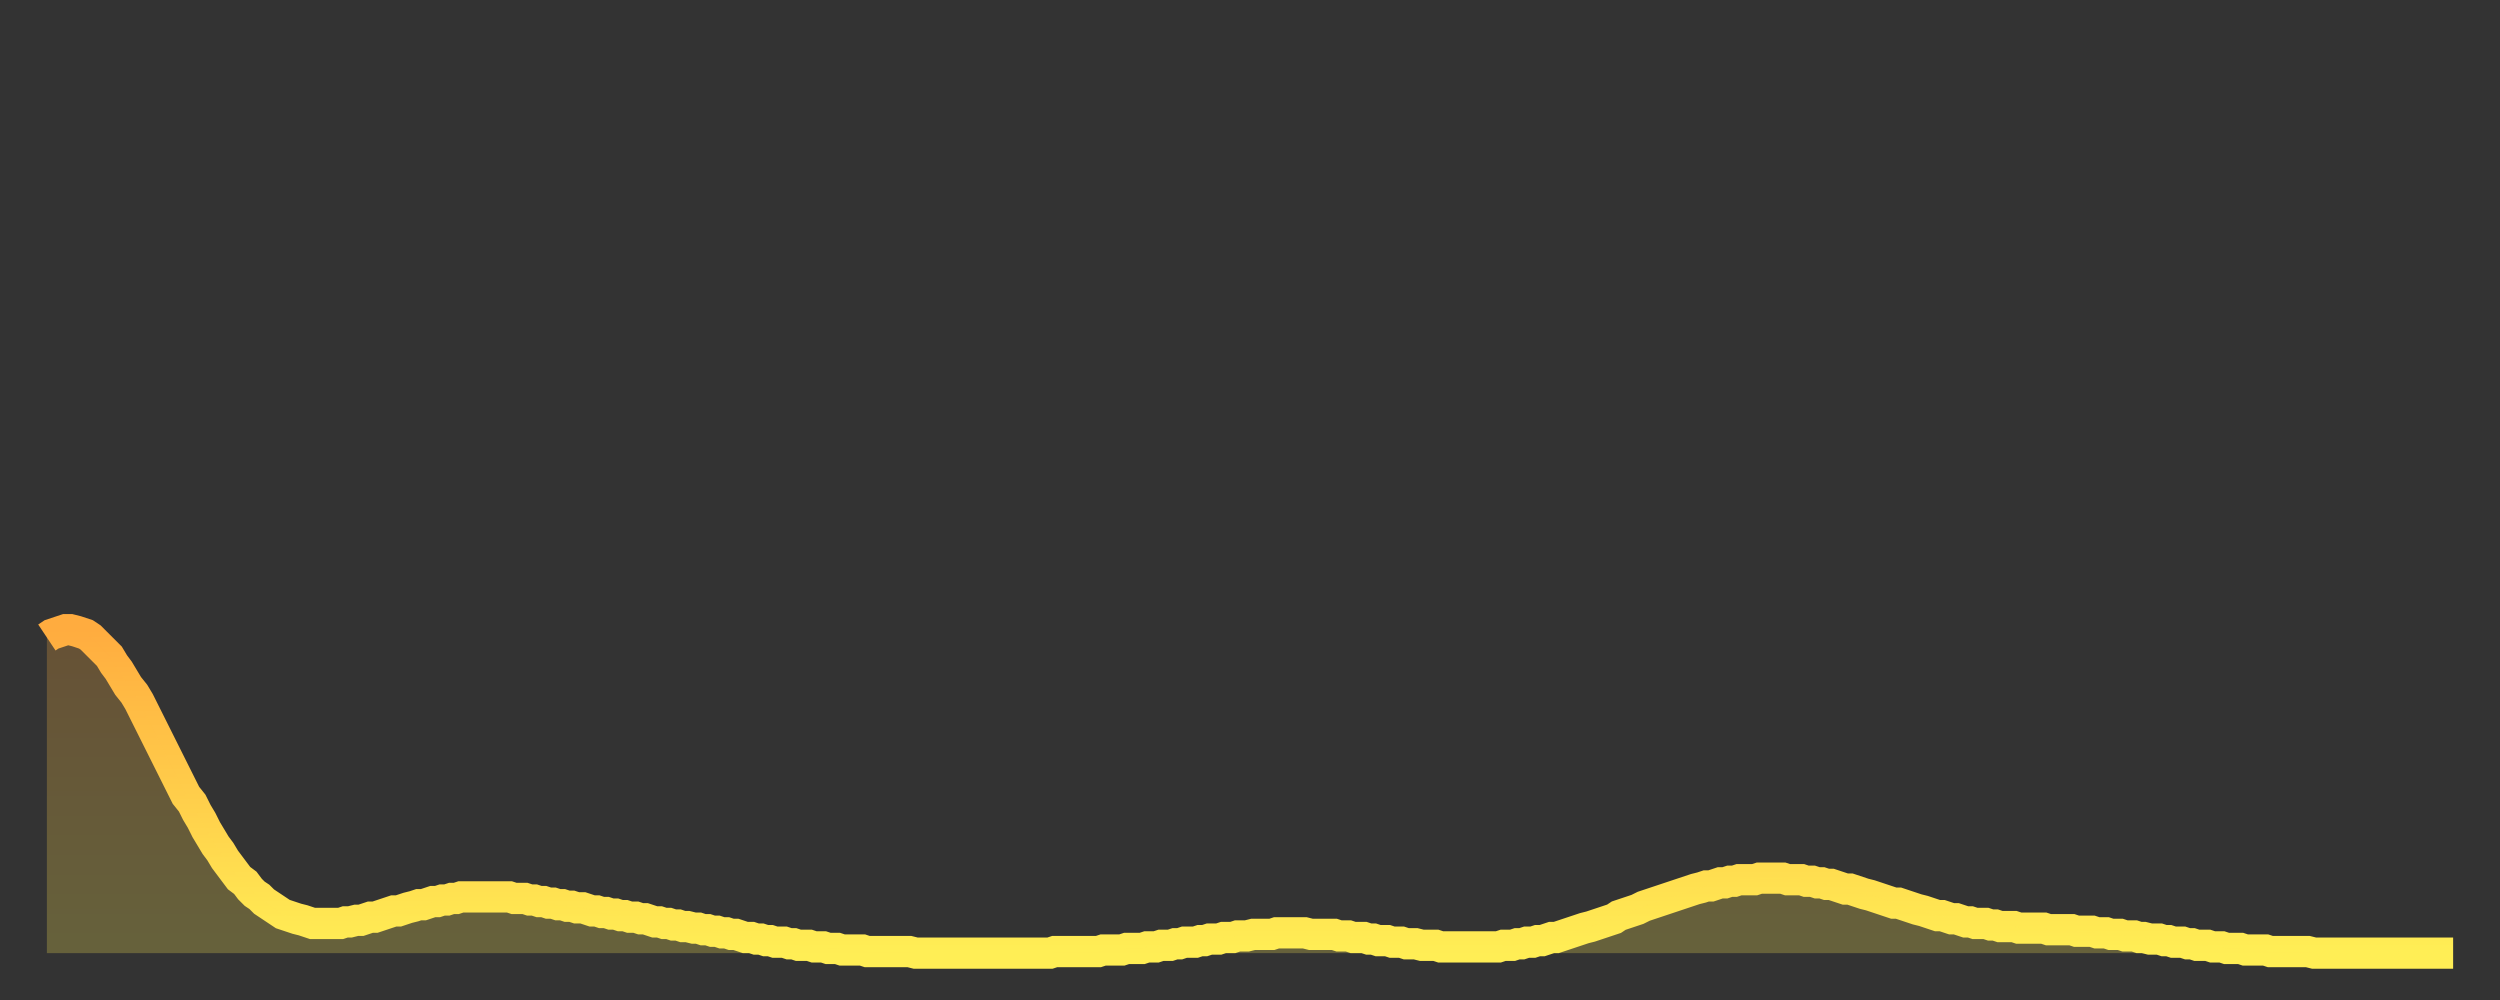
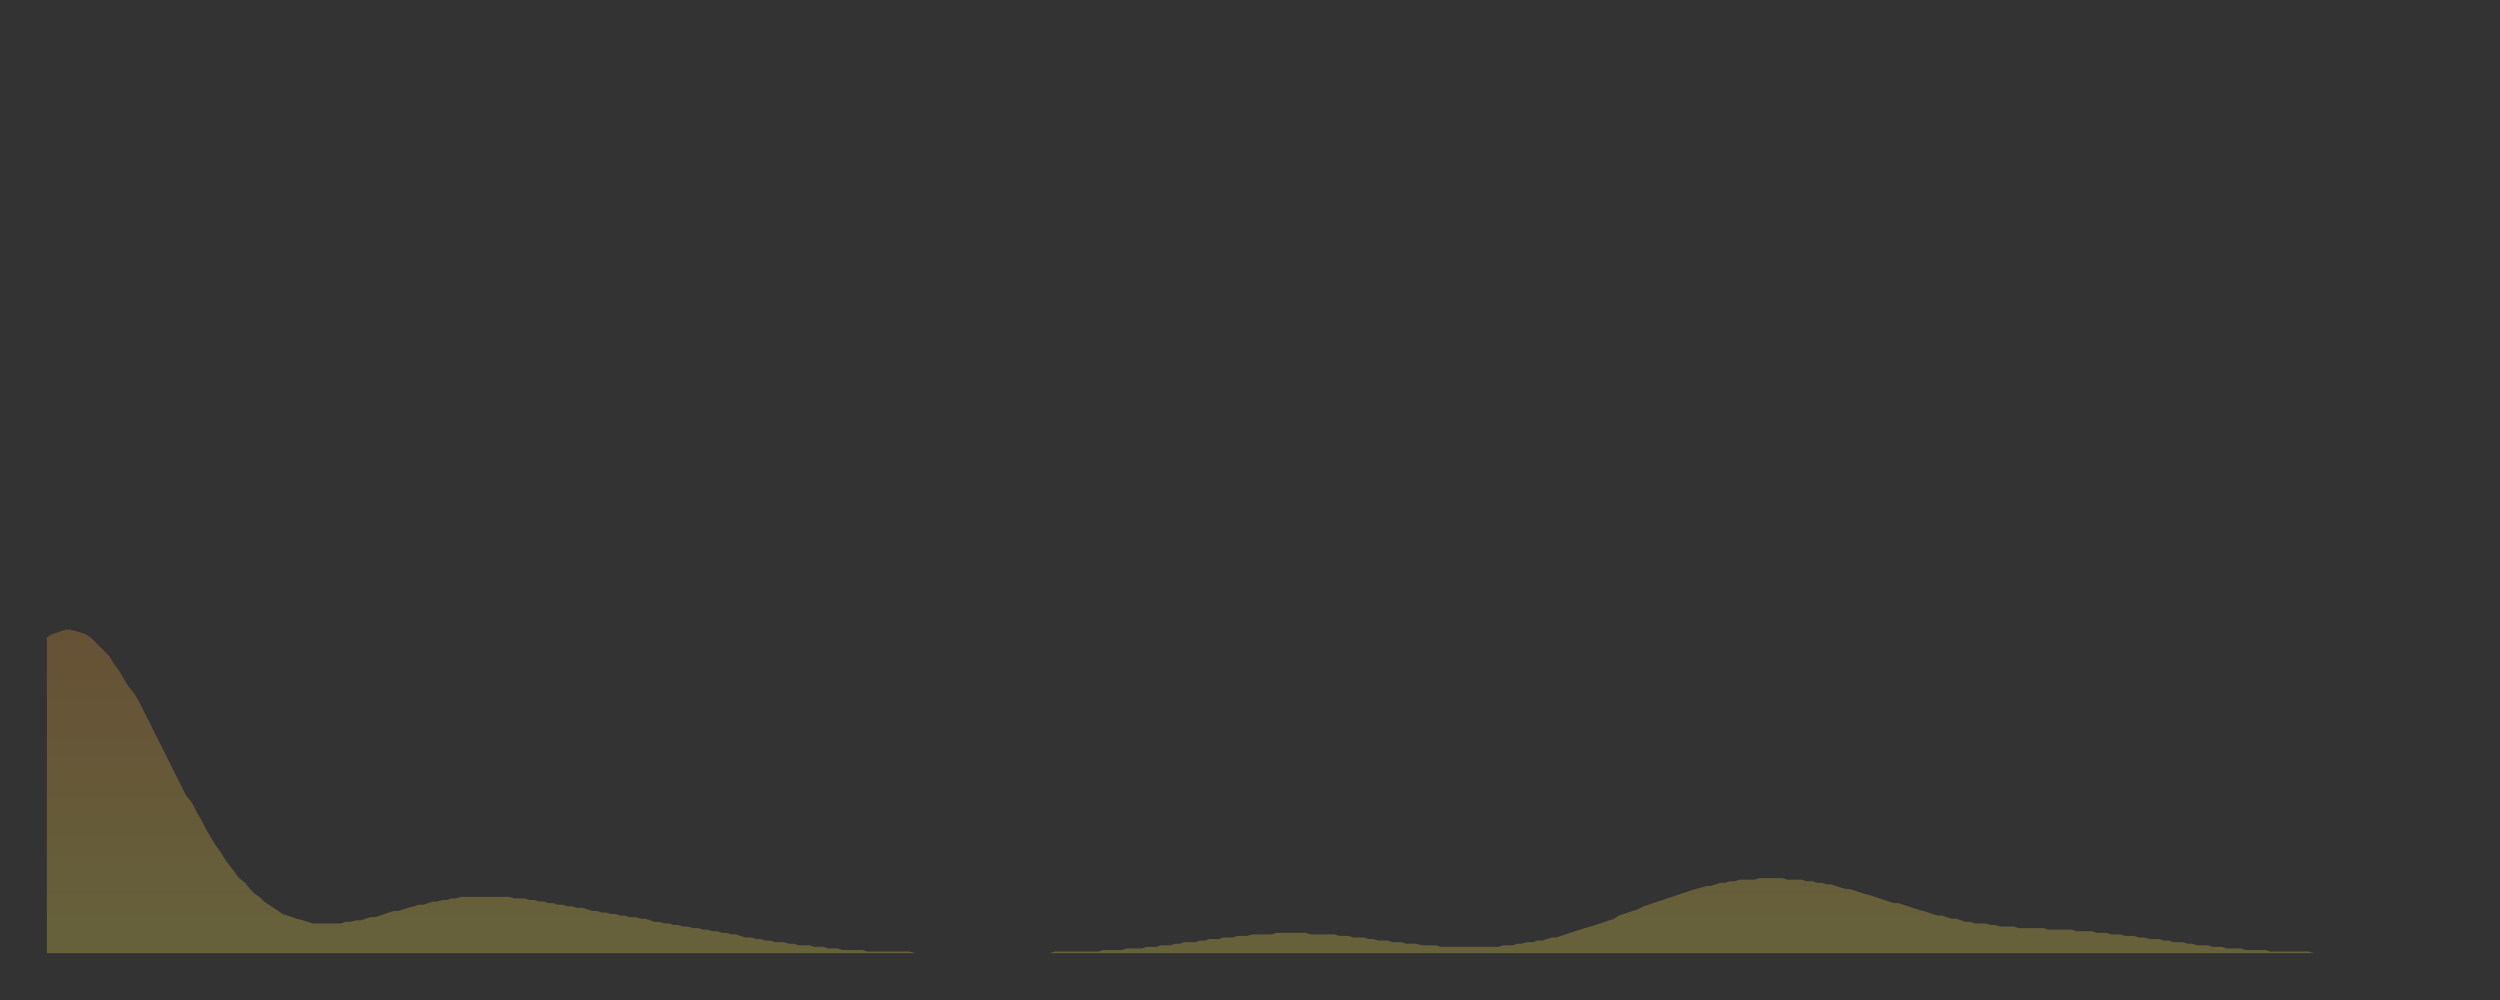
<svg xmlns="http://www.w3.org/2000/svg" baseProfile="full" height="64" version="1.1" width="160">
  <rect width="100%" height="100%" fill="#333333" stroke="none" />
  <defs>
    <linearGradient id="id2215476" x1="0" x2="0" y1="0" y2="1">
      <stop offset="0%" stop-color="#ffac3f" />
      <stop offset="50%" stop-color="#ffcd4a" />
      <stop offset="100%" stop-color="#ffee55" />
    </linearGradient>
  </defs>
  <g transform="translate(3,3)">
    <g>
-       <path d="M 0.0 37.8 0.3 37.6 0.6 37.5 0.9 37.4 1.2 37.3 1.5 37.3 1.9 37.4 2.2 37.5 2.5 37.6 2.8 37.8 3.1 38.1 3.4 38.4 3.7 38.7 4.0 39.0 4.3 39.5 4.6 39.9 4.9 40.4 5.2 40.9 5.6 41.4 5.9 41.9 6.2 42.5 6.5 43.1 6.8 43.7 7.1 44.3 7.4 44.9 7.7 45.5 8.0 46.1 8.3 46.7 8.6 47.3 8.9 47.9 9.3 48.4 9.6 49.0 9.9 49.5 10.2 50.1 10.5 50.6 10.8 51.1 11.1 51.5 11.4 52.0 11.7 52.4 12.0 52.8 12.3 53.2 12.7 53.5 13.0 53.9 13.3 54.2 13.6 54.4 13.9 54.7 14.2 54.9 14.5 55.1 14.8 55.3 15.1 55.5 15.4 55.6 15.7 55.7 16.0 55.8 16.4 55.9 16.7 56.0 17.0 56.1 17.3 56.1 17.6 56.1 17.9 56.1 18.2 56.1 18.5 56.1 18.8 56.1 19.1 56.0 19.4 56.0 19.8 55.9 20.1 55.9 20.4 55.8 20.7 55.7 21.0 55.7 21.3 55.6 21.6 55.5 21.9 55.4 22.2 55.3 22.5 55.3 22.8 55.2 23.1 55.1 23.5 55.0 23.8 54.9 24.1 54.9 24.4 54.8 24.7 54.7 25.0 54.7 25.3 54.6 25.6 54.6 25.9 54.5 26.2 54.5 26.5 54.4 26.8 54.4 27.2 54.4 27.5 54.4 27.8 54.4 28.1 54.4 28.4 54.4 28.7 54.4 29.0 54.4 29.3 54.4 29.6 54.4 29.9 54.5 30.2 54.5 30.6 54.5 30.9 54.6 31.2 54.6 31.5 54.7 31.8 54.7 32.1 54.8 32.4 54.8 32.7 54.9 33.0 54.9 33.3 55.0 33.6 55.0 33.9 55.1 34.3 55.1 34.6 55.2 34.9 55.3 35.2 55.3 35.5 55.4 35.8 55.4 36.1 55.5 36.4 55.5 36.7 55.6 37.0 55.6 37.3 55.7 37.7 55.7 38.0 55.8 38.3 55.8 38.6 55.9 38.9 56.0 39.2 56.0 39.5 56.1 39.8 56.1 40.1 56.2 40.4 56.2 40.7 56.3 41.0 56.3 41.4 56.4 41.7 56.4 42.0 56.5 42.3 56.5 42.6 56.6 42.9 56.6 43.2 56.7 43.5 56.7 43.8 56.8 44.1 56.8 44.4 56.9 44.7 57.0 45.1 57.0 45.4 57.1 45.7 57.1 46.0 57.2 46.3 57.2 46.6 57.3 46.9 57.3 47.2 57.3 47.5 57.4 47.8 57.4 48.1 57.5 48.5 57.5 48.8 57.5 49.1 57.6 49.4 57.6 49.7 57.6 50.0 57.7 50.3 57.7 50.6 57.7 50.9 57.8 51.2 57.8 51.5 57.8 51.8 57.8 52.2 57.8 52.5 57.9 52.8 57.9 53.1 57.9 53.4 57.9 53.7 57.9 54.0 57.9 54.3 57.9 54.6 57.9 54.9 57.9 55.2 57.9 55.6 58.0 55.9 58.0 56.2 58.0 56.5 58.0 56.8 58.0 57.1 58.0 57.4 58.0 57.7 58.0 58.0 58.0 58.3 58.0 58.6 58.0 58.9 58.0 59.3 58.0 59.6 58.0 59.9 58.0 60.2 58.0 60.5 58.0 60.8 58.0 61.1 58.0 61.4 58.0 61.7 58.0 62.0 58.0 62.3 58.0 62.6 58.0 63.0 58.0 63.3 58.0 63.6 58.0 63.9 58.0 64.2 58.0 64.5 57.9 64.8 57.9 65.1 57.9 65.4 57.9 65.7 57.9 66.0 57.9 66.4 57.9 66.7 57.9 67.0 57.9 67.3 57.9 67.6 57.8 67.9 57.8 68.2 57.8 68.5 57.8 68.8 57.8 69.1 57.7 69.4 57.7 69.7 57.7 70.1 57.7 70.4 57.6 70.7 57.6 71.0 57.6 71.3 57.5 71.6 57.5 71.9 57.5 72.2 57.4 72.5 57.4 72.8 57.3 73.1 57.3 73.5 57.3 73.8 57.2 74.1 57.2 74.4 57.1 74.7 57.1 75.0 57.1 75.3 57.0 75.6 57.0 75.9 57.0 76.2 56.9 76.5 56.9 76.8 56.9 77.2 56.8 77.5 56.8 77.8 56.8 78.1 56.8 78.4 56.8 78.7 56.7 79.0 56.7 79.3 56.7 79.6 56.7 79.9 56.7 80.2 56.7 80.5 56.7 80.9 56.8 81.2 56.8 81.5 56.8 81.8 56.8 82.1 56.8 82.4 56.8 82.7 56.9 83.0 56.9 83.3 56.9 83.6 57.0 83.9 57.0 84.3 57.0 84.6 57.1 84.9 57.1 85.2 57.2 85.5 57.2 85.8 57.2 86.1 57.3 86.4 57.3 86.7 57.3 87.0 57.4 87.3 57.4 87.6 57.4 88.0 57.5 88.3 57.5 88.6 57.5 88.9 57.5 89.2 57.6 89.5 57.6 89.8 57.6 90.1 57.6 90.4 57.6 90.7 57.6 91.0 57.6 91.4 57.6 91.7 57.6 92.0 57.6 92.3 57.6 92.6 57.6 92.9 57.6 93.2 57.5 93.5 57.5 93.8 57.5 94.1 57.4 94.4 57.4 94.7 57.3 95.1 57.3 95.4 57.2 95.7 57.2 96.0 57.1 96.3 57.0 96.6 57.0 96.9 56.9 97.2 56.8 97.5 56.7 97.8 56.6 98.1 56.5 98.4 56.4 98.8 56.3 99.1 56.2 99.4 56.1 99.7 56.0 100.0 55.9 100.3 55.8 100.6 55.6 100.9 55.5 101.2 55.4 101.5 55.3 101.8 55.2 102.2 55.0 102.5 54.9 102.8 54.8 103.1 54.7 103.4 54.6 103.7 54.5 104.0 54.4 104.3 54.3 104.6 54.2 104.9 54.1 105.2 54.0 105.5 53.9 105.9 53.8 106.2 53.7 106.5 53.7 106.8 53.6 107.1 53.5 107.4 53.5 107.7 53.4 108.0 53.4 108.3 53.3 108.6 53.3 108.9 53.3 109.3 53.3 109.6 53.2 109.9 53.2 110.2 53.2 110.5 53.2 110.8 53.2 111.1 53.2 111.4 53.3 111.7 53.3 112.0 53.3 112.3 53.3 112.6 53.4 113.0 53.4 113.3 53.5 113.6 53.5 113.9 53.6 114.2 53.6 114.5 53.7 114.8 53.8 115.1 53.9 115.4 53.9 115.7 54.0 116.0 54.1 116.3 54.2 116.7 54.3 117.0 54.4 117.3 54.5 117.6 54.6 117.9 54.7 118.2 54.8 118.5 54.8 118.8 54.9 119.1 55.0 119.4 55.1 119.7 55.2 120.1 55.3 120.4 55.4 120.7 55.5 121.0 55.6 121.3 55.6 121.6 55.7 121.9 55.8 122.2 55.8 122.5 55.9 122.8 56.0 123.1 56.0 123.4 56.1 123.8 56.1 124.1 56.1 124.4 56.2 124.7 56.2 125.0 56.3 125.3 56.3 125.6 56.3 125.9 56.3 126.2 56.4 126.5 56.4 126.8 56.4 127.2 56.4 127.5 56.4 127.8 56.4 128.1 56.5 128.4 56.5 128.7 56.5 129.0 56.5 129.3 56.5 129.6 56.5 129.9 56.6 130.2 56.6 130.5 56.6 130.9 56.6 131.2 56.7 131.5 56.7 131.8 56.7 132.1 56.8 132.4 56.8 132.7 56.8 133.0 56.9 133.3 56.9 133.6 56.9 133.9 57.0 134.2 57.0 134.6 57.1 134.9 57.1 135.2 57.1 135.5 57.2 135.8 57.2 136.1 57.3 136.4 57.3 136.7 57.3 137.0 57.4 137.3 57.4 137.6 57.5 138.0 57.5 138.3 57.5 138.6 57.6 138.9 57.6 139.2 57.6 139.5 57.7 139.8 57.7 140.1 57.7 140.4 57.7 140.7 57.8 141.0 57.8 141.3 57.8 141.7 57.8 142.0 57.8 142.3 57.9 142.6 57.9 142.9 57.9 143.2 57.9 143.5 57.9 143.8 57.9 144.1 57.9 144.4 57.9 144.7 57.9 145.1 58.0 145.4 58.0 145.7 58.0 146.0 58.0 146.3 58.0 146.6 58.0 146.9 58.0 147.2 58.0 147.5 58.0 147.8 58.0 148.1 58.0 148.4 58.0 148.8 58.0 149.1 58.0 149.4 58.0 149.7 58.0 150.0 58.0 150.3 58.0 150.6 58.0 150.9 58.0 151.2 58.0 151.5 58.0 151.8 58.0 152.1 58.0 152.5 58.0 152.8 58.0 153.1 58.0 153.4 58.0 153.7 58.0 154.0 58.0" fill="none" id="graph-curve" opacity="1" stroke="url(#id2215476)" stroke-width="2" />
      <path d="M 0 58 L 0.0 37.8 0.3 37.6 0.6 37.5 0.9 37.4 1.2 37.3 1.5 37.3 1.9 37.4 2.2 37.5 2.5 37.6 2.8 37.8 3.1 38.1 3.4 38.4 3.7 38.7 4.0 39.0 4.3 39.5 4.6 39.9 4.9 40.4 5.2 40.9 5.6 41.4 5.9 41.9 6.2 42.5 6.5 43.1 6.8 43.7 7.1 44.3 7.4 44.9 7.7 45.5 8.0 46.1 8.3 46.7 8.6 47.3 8.9 47.9 9.3 48.4 9.6 49.0 9.9 49.5 10.2 50.1 10.5 50.6 10.8 51.1 11.1 51.5 11.4 52.0 11.7 52.4 12.0 52.8 12.3 53.2 12.7 53.5 13.0 53.9 13.3 54.2 13.6 54.4 13.9 54.7 14.2 54.9 14.5 55.1 14.8 55.3 15.1 55.5 15.4 55.6 15.7 55.7 16.0 55.8 16.4 55.9 16.7 56.0 17.0 56.1 17.3 56.1 17.6 56.1 17.9 56.1 18.2 56.1 18.5 56.1 18.8 56.1 19.1 56.0 19.4 56.0 19.8 55.9 20.1 55.9 20.4 55.8 20.7 55.7 21.0 55.7 21.3 55.6 21.6 55.5 21.9 55.4 22.2 55.3 22.5 55.3 22.8 55.2 23.1 55.1 23.5 55.0 23.8 54.9 24.1 54.9 24.4 54.8 24.7 54.7 25.0 54.7 25.3 54.6 25.6 54.6 25.9 54.5 26.2 54.5 26.5 54.4 26.8 54.4 27.2 54.4 27.5 54.4 27.8 54.4 28.1 54.4 28.4 54.4 28.7 54.4 29.0 54.4 29.3 54.4 29.6 54.4 29.9 54.5 30.2 54.5 30.6 54.5 30.9 54.6 31.2 54.6 31.5 54.7 31.8 54.7 32.1 54.8 32.4 54.8 32.7 54.9 33.0 54.9 33.3 55.0 33.6 55.0 33.9 55.1 34.3 55.1 34.6 55.2 34.9 55.3 35.2 55.3 35.5 55.4 35.8 55.4 36.1 55.5 36.4 55.5 36.7 55.6 37.0 55.6 37.3 55.7 37.7 55.7 38.0 55.8 38.3 55.8 38.6 55.9 38.9 56.0 39.2 56.0 39.5 56.1 39.8 56.1 40.1 56.2 40.4 56.2 40.7 56.3 41.0 56.3 41.4 56.4 41.7 56.4 42.0 56.5 42.3 56.5 42.6 56.6 42.9 56.6 43.2 56.7 43.5 56.7 43.8 56.8 44.1 56.8 44.4 56.9 44.7 57.0 45.1 57.0 45.4 57.1 45.7 57.1 46.0 57.2 46.3 57.2 46.6 57.3 46.9 57.3 47.2 57.3 47.5 57.4 47.8 57.4 48.1 57.5 48.5 57.5 48.8 57.5 49.1 57.6 49.4 57.6 49.7 57.6 50.0 57.7 50.3 57.7 50.6 57.7 50.9 57.8 51.2 57.8 51.5 57.8 51.8 57.8 52.2 57.8 52.5 57.9 52.8 57.9 53.1 57.9 53.4 57.9 53.7 57.9 54.0 57.9 54.3 57.9 54.6 57.9 54.9 57.9 55.2 57.9 55.6 58.0 55.9 58.0 56.2 58.0 56.5 58.0 56.8 58.0 57.1 58.0 57.4 58.0 57.7 58.0 58.0 58.0 58.3 58.0 58.6 58.0 58.9 58.0 59.3 58.0 59.6 58.0 59.9 58.0 60.2 58.0 60.5 58.0 60.8 58.0 61.1 58.0 61.4 58.0 61.7 58.0 62.0 58.0 62.3 58.0 62.6 58.0 63.0 58.0 63.3 58.0 63.6 58.0 63.9 58.0 64.2 58.0 64.5 57.9 64.8 57.9 65.1 57.9 65.4 57.9 65.7 57.9 66.0 57.9 66.4 57.9 66.7 57.9 67.0 57.9 67.3 57.9 67.6 57.8 67.9 57.8 68.2 57.8 68.5 57.8 68.8 57.8 69.1 57.7 69.4 57.7 69.7 57.7 70.1 57.7 70.4 57.6 70.7 57.6 71.0 57.6 71.3 57.5 71.6 57.5 71.9 57.5 72.2 57.4 72.5 57.4 72.8 57.3 73.1 57.3 73.5 57.3 73.8 57.2 74.1 57.2 74.4 57.1 74.7 57.1 75.0 57.1 75.3 57.0 75.6 57.0 75.9 57.0 76.2 56.9 76.5 56.9 76.8 56.9 77.2 56.8 77.5 56.8 77.8 56.8 78.1 56.8 78.4 56.8 78.7 56.7 79.0 56.7 79.3 56.7 79.6 56.7 79.9 56.7 80.2 56.7 80.5 56.7 80.9 56.8 81.2 56.8 81.5 56.8 81.8 56.8 82.1 56.8 82.4 56.8 82.7 56.9 83.0 56.9 83.3 56.9 83.6 57.0 83.9 57.0 84.3 57.0 84.6 57.1 84.9 57.1 85.2 57.2 85.5 57.2 85.8 57.2 86.1 57.3 86.4 57.3 86.7 57.3 87.0 57.4 87.3 57.4 87.6 57.4 88.0 57.5 88.3 57.5 88.6 57.5 88.9 57.5 89.2 57.6 89.5 57.6 89.8 57.6 90.1 57.6 90.4 57.6 90.7 57.6 91.0 57.6 91.4 57.6 91.7 57.6 92.0 57.6 92.3 57.6 92.6 57.6 92.9 57.6 93.2 57.5 93.5 57.5 93.8 57.5 94.1 57.4 94.4 57.4 94.7 57.3 95.1 57.3 95.4 57.2 95.7 57.2 96.0 57.1 96.3 57.0 96.6 57.0 96.9 56.9 97.2 56.8 97.5 56.7 97.8 56.6 98.1 56.5 98.4 56.4 98.8 56.3 99.1 56.2 99.4 56.1 99.7 56.0 100.0 55.9 100.3 55.8 100.6 55.6 100.9 55.5 101.2 55.4 101.5 55.3 101.8 55.2 102.2 55.0 102.5 54.9 102.8 54.8 103.1 54.7 103.4 54.6 103.7 54.5 104.0 54.4 104.3 54.3 104.6 54.2 104.9 54.1 105.2 54.0 105.5 53.9 105.9 53.8 106.2 53.7 106.5 53.7 106.8 53.6 107.1 53.5 107.4 53.5 107.7 53.4 108.0 53.4 108.3 53.3 108.6 53.3 108.9 53.3 109.3 53.3 109.6 53.2 109.9 53.2 110.2 53.2 110.5 53.2 110.8 53.2 111.1 53.2 111.4 53.3 111.7 53.3 112.0 53.3 112.3 53.3 112.6 53.4 113.0 53.4 113.3 53.5 113.6 53.5 113.9 53.6 114.2 53.6 114.5 53.7 114.8 53.8 115.1 53.9 115.4 53.9 115.7 54.0 116.0 54.1 116.3 54.2 116.7 54.3 117.0 54.4 117.3 54.5 117.6 54.6 117.9 54.7 118.2 54.8 118.5 54.8 118.8 54.9 119.1 55.0 119.4 55.1 119.7 55.2 120.1 55.3 120.4 55.4 120.7 55.5 121.0 55.6 121.3 55.6 121.6 55.7 121.9 55.8 122.2 55.8 122.5 55.9 122.8 56.0 123.1 56.0 123.4 56.1 123.8 56.1 124.1 56.1 124.4 56.2 124.7 56.2 125.0 56.3 125.3 56.3 125.6 56.3 125.9 56.3 126.2 56.4 126.5 56.4 126.8 56.4 127.2 56.4 127.5 56.4 127.8 56.4 128.1 56.5 128.4 56.5 128.7 56.5 129.0 56.5 129.3 56.5 129.6 56.5 129.9 56.6 130.2 56.6 130.5 56.6 130.9 56.6 131.2 56.7 131.5 56.7 131.8 56.7 132.1 56.8 132.4 56.8 132.7 56.8 133.0 56.9 133.3 56.9 133.6 56.9 133.9 57.0 134.2 57.0 134.6 57.1 134.9 57.1 135.2 57.1 135.5 57.2 135.8 57.2 136.1 57.3 136.4 57.3 136.7 57.3 137.0 57.4 137.3 57.4 137.6 57.5 138.0 57.5 138.3 57.5 138.6 57.6 138.9 57.6 139.2 57.6 139.5 57.7 139.8 57.7 140.1 57.7 140.4 57.7 140.7 57.8 141.0 57.8 141.3 57.8 141.7 57.8 142.0 57.8 142.3 57.9 142.6 57.9 142.9 57.9 143.2 57.9 143.5 57.9 143.8 57.9 144.1 57.9 144.4 57.9 144.7 57.9 145.1 58.0 145.4 58.0 145.7 58.0 146.0 58.0 146.3 58.0 146.6 58.0 146.9 58.0 147.2 58.0 147.5 58.0 147.8 58.0 148.1 58.0 148.4 58.0 148.8 58.0 149.1 58.0 149.4 58.0 149.7 58.0 150.0 58.0 150.3 58.0 150.6 58.0 150.9 58.0 151.2 58.0 151.5 58.0 151.8 58.0 152.1 58.0 152.5 58.0 152.8 58.0 153.1 58.0 153.4 58.0 153.7 58.0 154.0 58.0 154 58" fill="url(#id2215476)" fill-opacity=".25" id="graph-shadow" />
    </g>
  </g>
</svg>